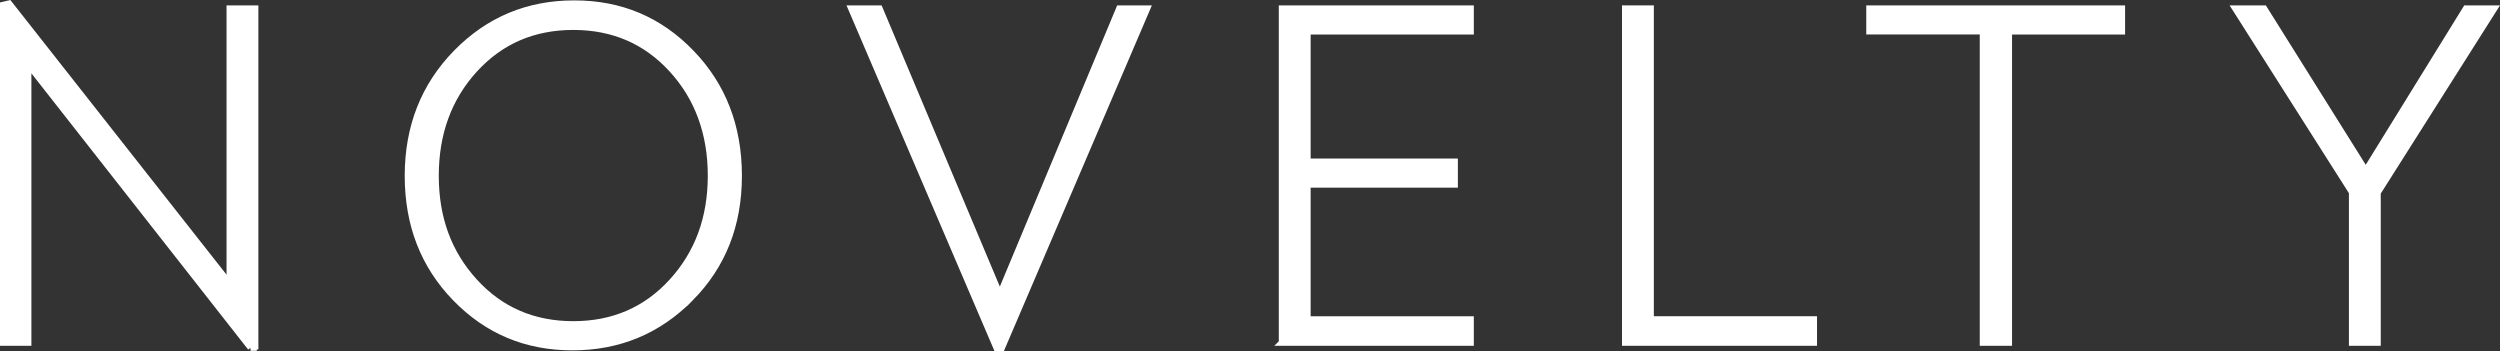
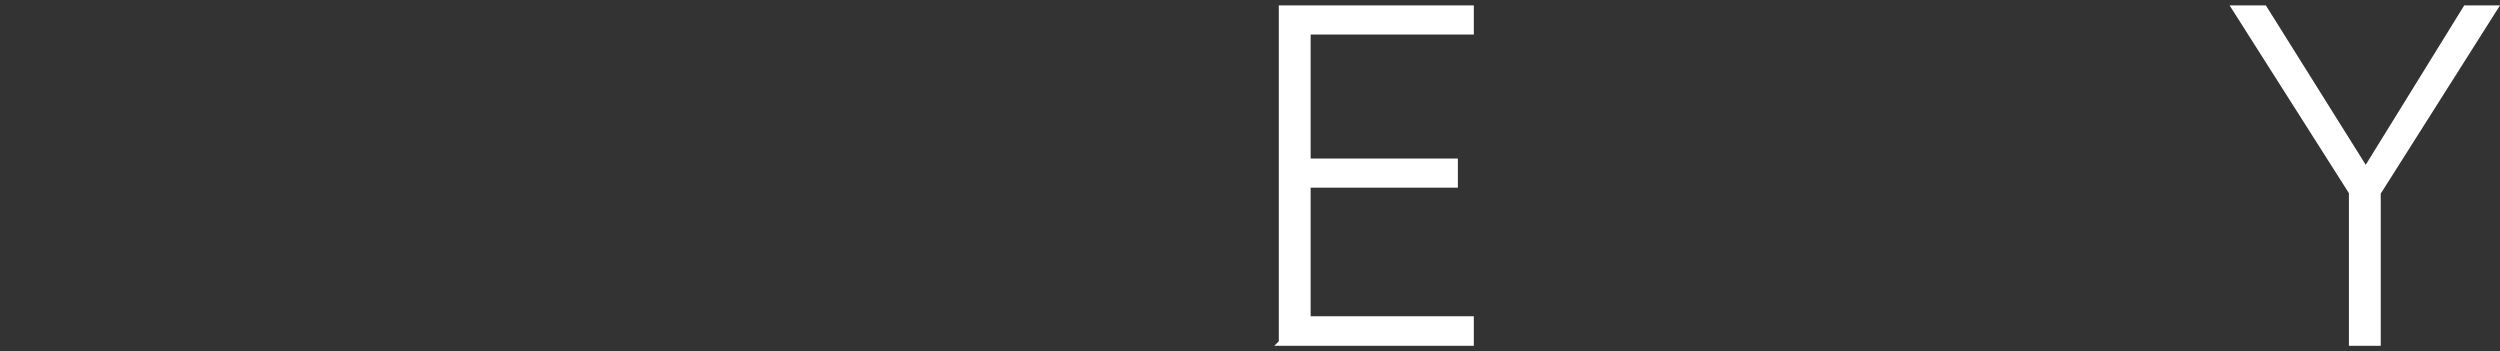
<svg xmlns="http://www.w3.org/2000/svg" id="Layer_1" width="394.96" height="55.5" viewBox="0 0 394.96 55.5">
  <rect x="0" y="0" width="394.96" height="55.5" fill="#333333" stroke="none" />
  <defs>
    <style>.cls-1{fill:#fff;stroke:#fff;stroke-miterlimit:10;}</style>
  </defs>
-   <path class="cls-1" d="M39.6,54.92L4.46,10.14V54.13H.5V.78l.94-.22L36.29,44.84V1.35h4.03V54.78l-.72,.14Z" />
-   <path class="cls-1" d="M109.08,47.11c-5.09,5.16-11.31,7.74-18.65,7.74s-13.45-2.58-18.47-7.74c-5.02-5.16-7.52-11.61-7.52-19.33s2.54-14.2,7.63-19.41c5.09-5.21,11.3-7.81,18.65-7.81s13.45,2.59,18.47,7.78,7.52,11.67,7.52,19.44-2.54,14.17-7.63,19.33Zm-2.92-36.15c-4.1-4.49-9.3-6.73-15.59-6.73s-11.48,2.24-15.59,6.73c-4.1,4.49-6.16,10.09-6.16,16.81s2.05,12.25,6.16,16.74c4.1,4.49,9.3,6.73,15.59,6.73s11.49-2.24,15.59-6.73c4.1-4.49,6.16-10.07,6.16-16.74s-2.05-12.33-6.16-16.81Z" />
-   <path class="cls-1" d="M158.25,55h-.79L134.49,1.35h4.46l19.01,45.22L176.83,1.35h4.39l-22.97,53.65Z" />
  <path class="cls-1" d="M202.53,54.13V1.35h29.81v3.6h-25.78V25.55h23.26v3.6h-23.26v21.31h25.78v3.67h-29.81Z" />
-   <path class="cls-1" d="M256.75,54.13V1.35h4.03V50.46h25.78v3.67h-29.81Z" />
-   <path class="cls-1" d="M317.37,4.95V54.13h-4.1V4.95h-17.93V1.35h39.89v3.6h-17.86Z" />
  <path class="cls-1" d="M375.62,30.44v23.69h-4.03V30.37L353.15,1.35h4.54l16.06,25.63,15.84-25.63h4.46l-18.43,29.09Z" />
</svg>